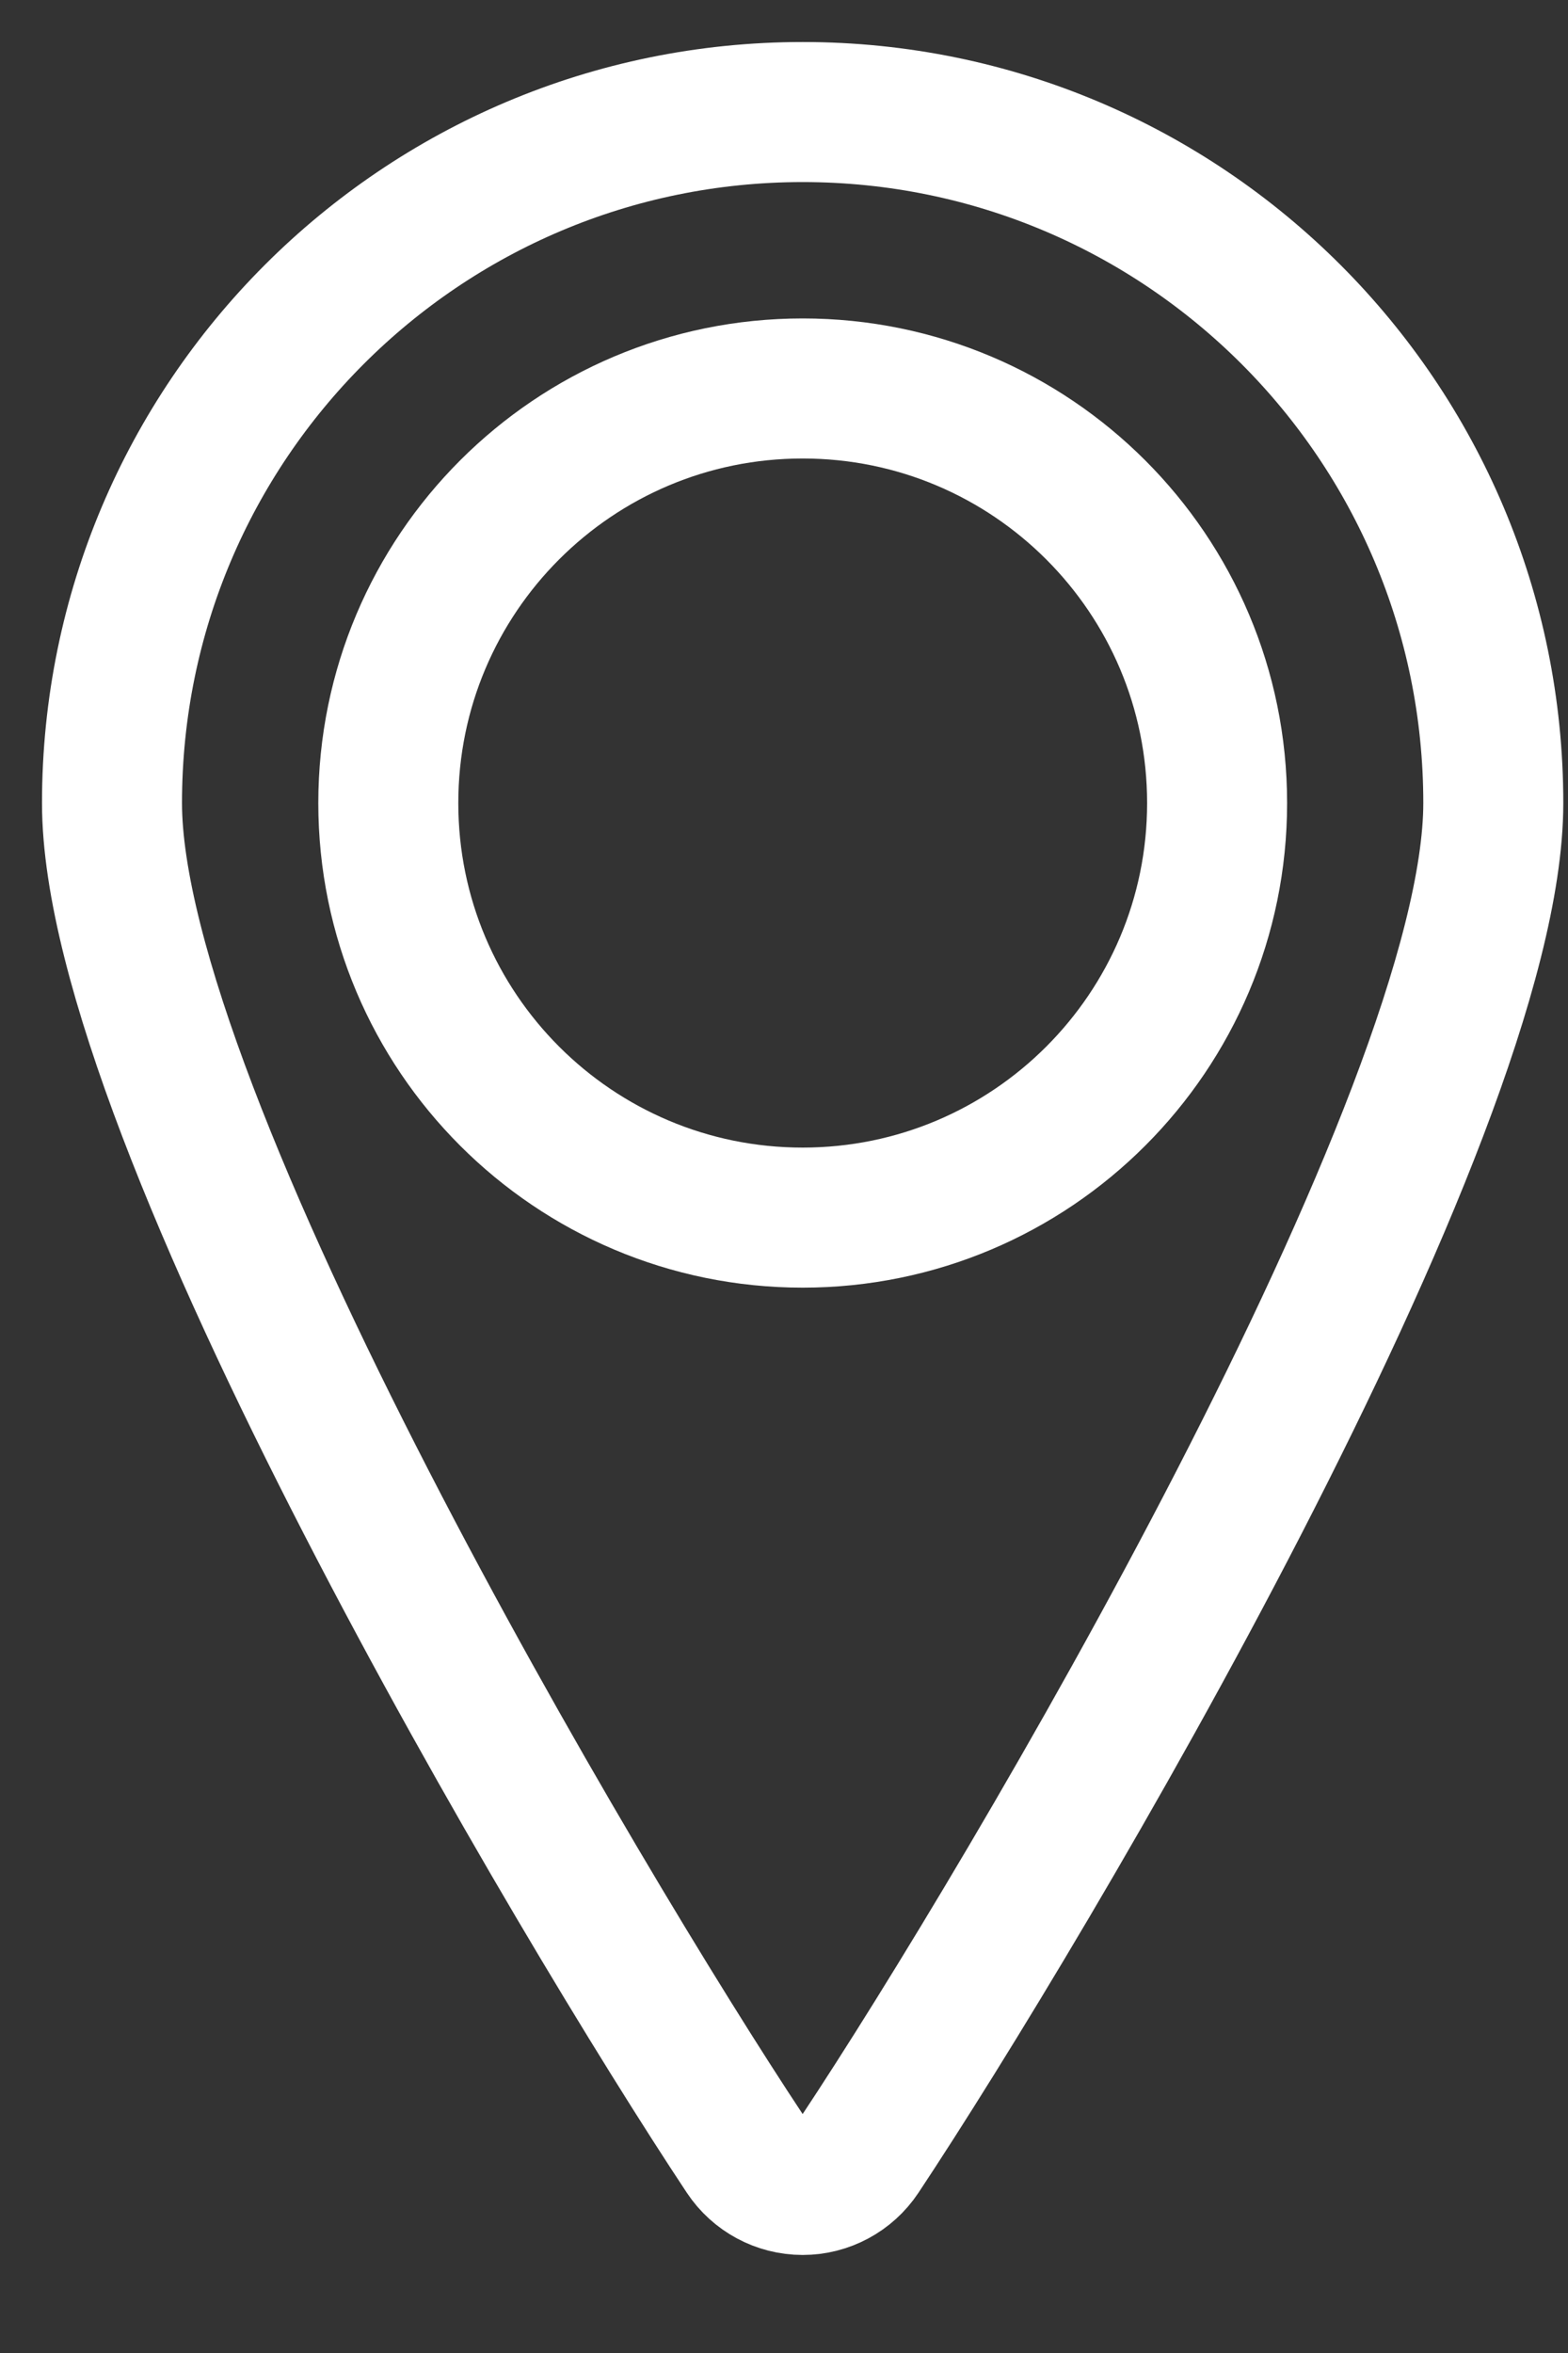
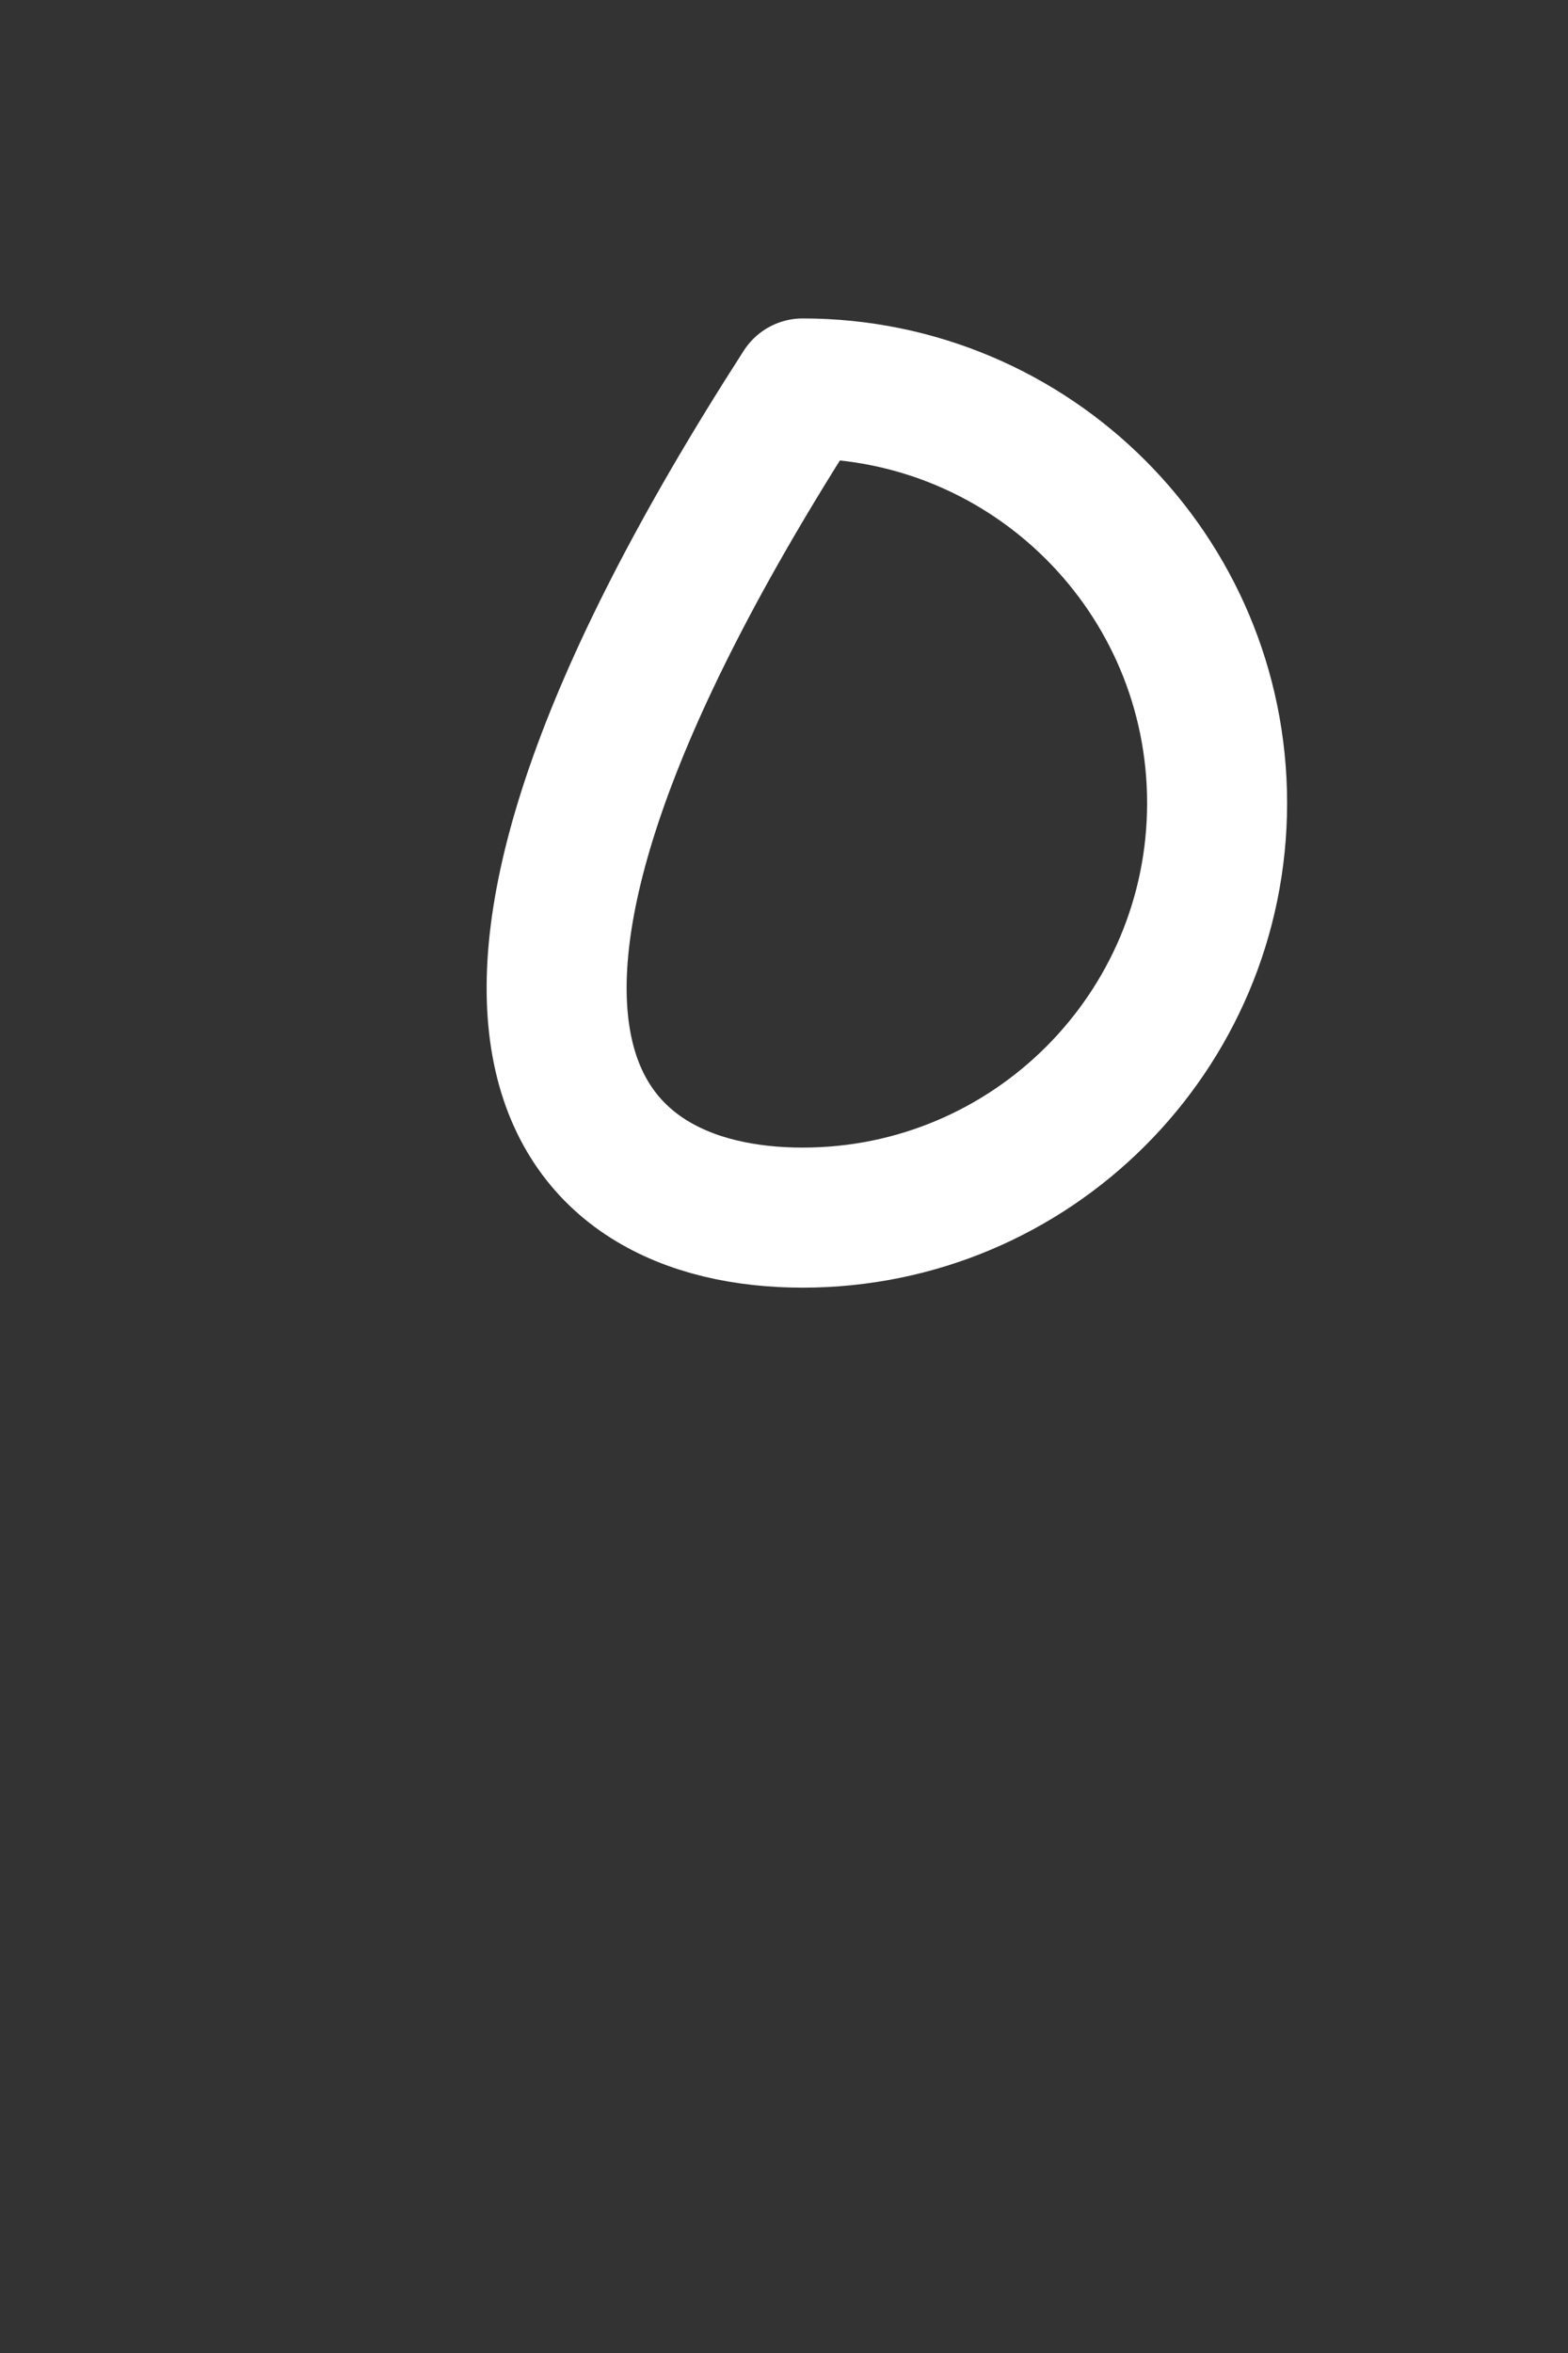
<svg xmlns="http://www.w3.org/2000/svg" fill="none" height="100%" overflow="visible" preserveAspectRatio="none" style="display: block;" viewBox="0 0 14 21" width="100%">
  <rect x="0" y="0" width="14" height="21" fill="#333333" stroke="none" />
  <g id="Vector">
-     <path clip-rule="evenodd" d="M7.167 10.867C9.21 10.867 10.867 9.21 10.867 7.167C10.867 5.123 9.21 3.467 7.167 3.467C5.123 3.467 3.467 5.123 3.467 7.167C3.467 9.21 5.123 10.867 7.167 10.867Z" fill-rule="evenodd" stroke="white" stroke-linecap="round" stroke-linejoin="round" stroke-width="1.25" />
-     <path clip-rule="evenodd" d="M7.167 1C10.572 1 13.333 3.761 13.333 7.167C13.333 9.968 9.161 16.992 7.68 19.224C7.566 19.396 7.373 19.5 7.167 19.5C6.96 19.5 6.767 19.396 6.653 19.224C5.172 16.992 1 9.968 1 7.167C1 3.761 3.761 1 7.167 1Z" fill-rule="evenodd" stroke="white" stroke-linecap="round" stroke-linejoin="round" stroke-width="1.25" />
+     <path clip-rule="evenodd" d="M7.167 10.867C9.21 10.867 10.867 9.21 10.867 7.167C10.867 5.123 9.21 3.467 7.167 3.467C3.467 9.21 5.123 10.867 7.167 10.867Z" fill-rule="evenodd" stroke="white" stroke-linecap="round" stroke-linejoin="round" stroke-width="1.25" />
  </g>
</svg>